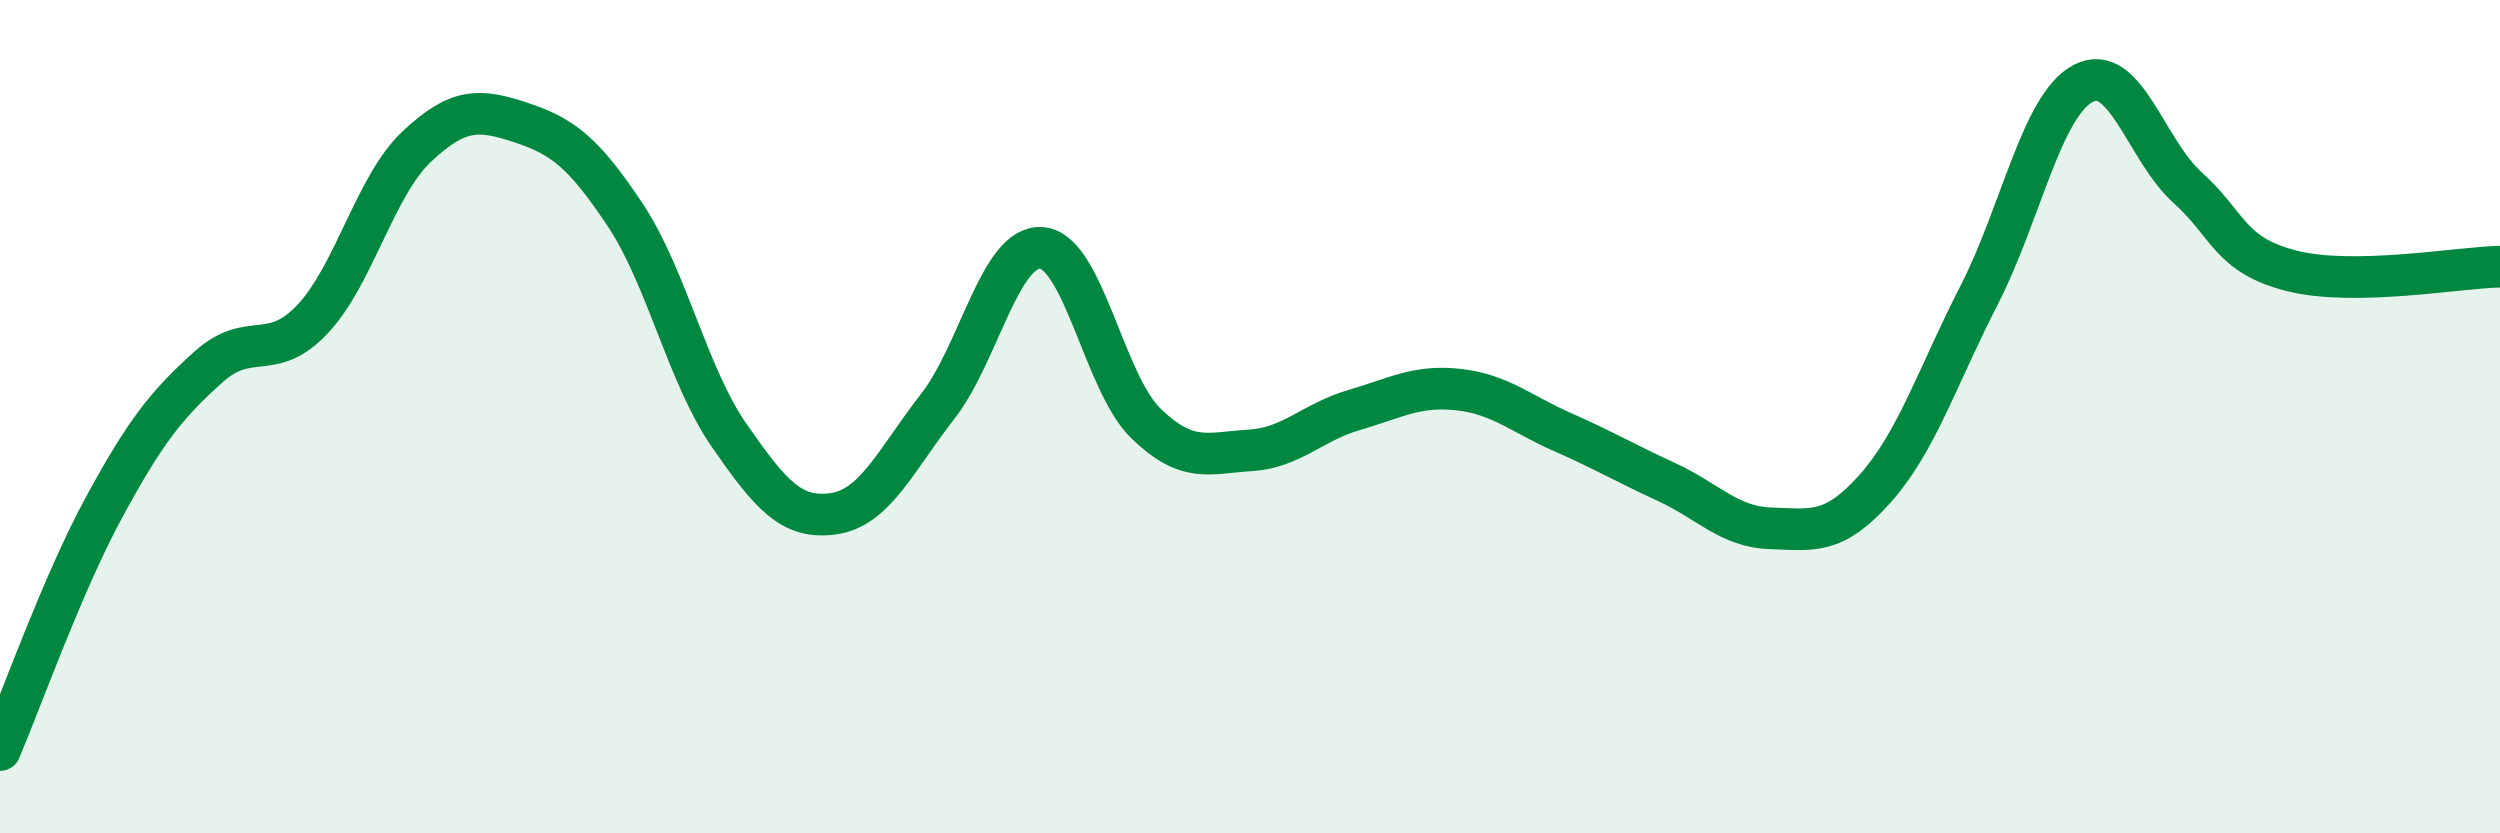
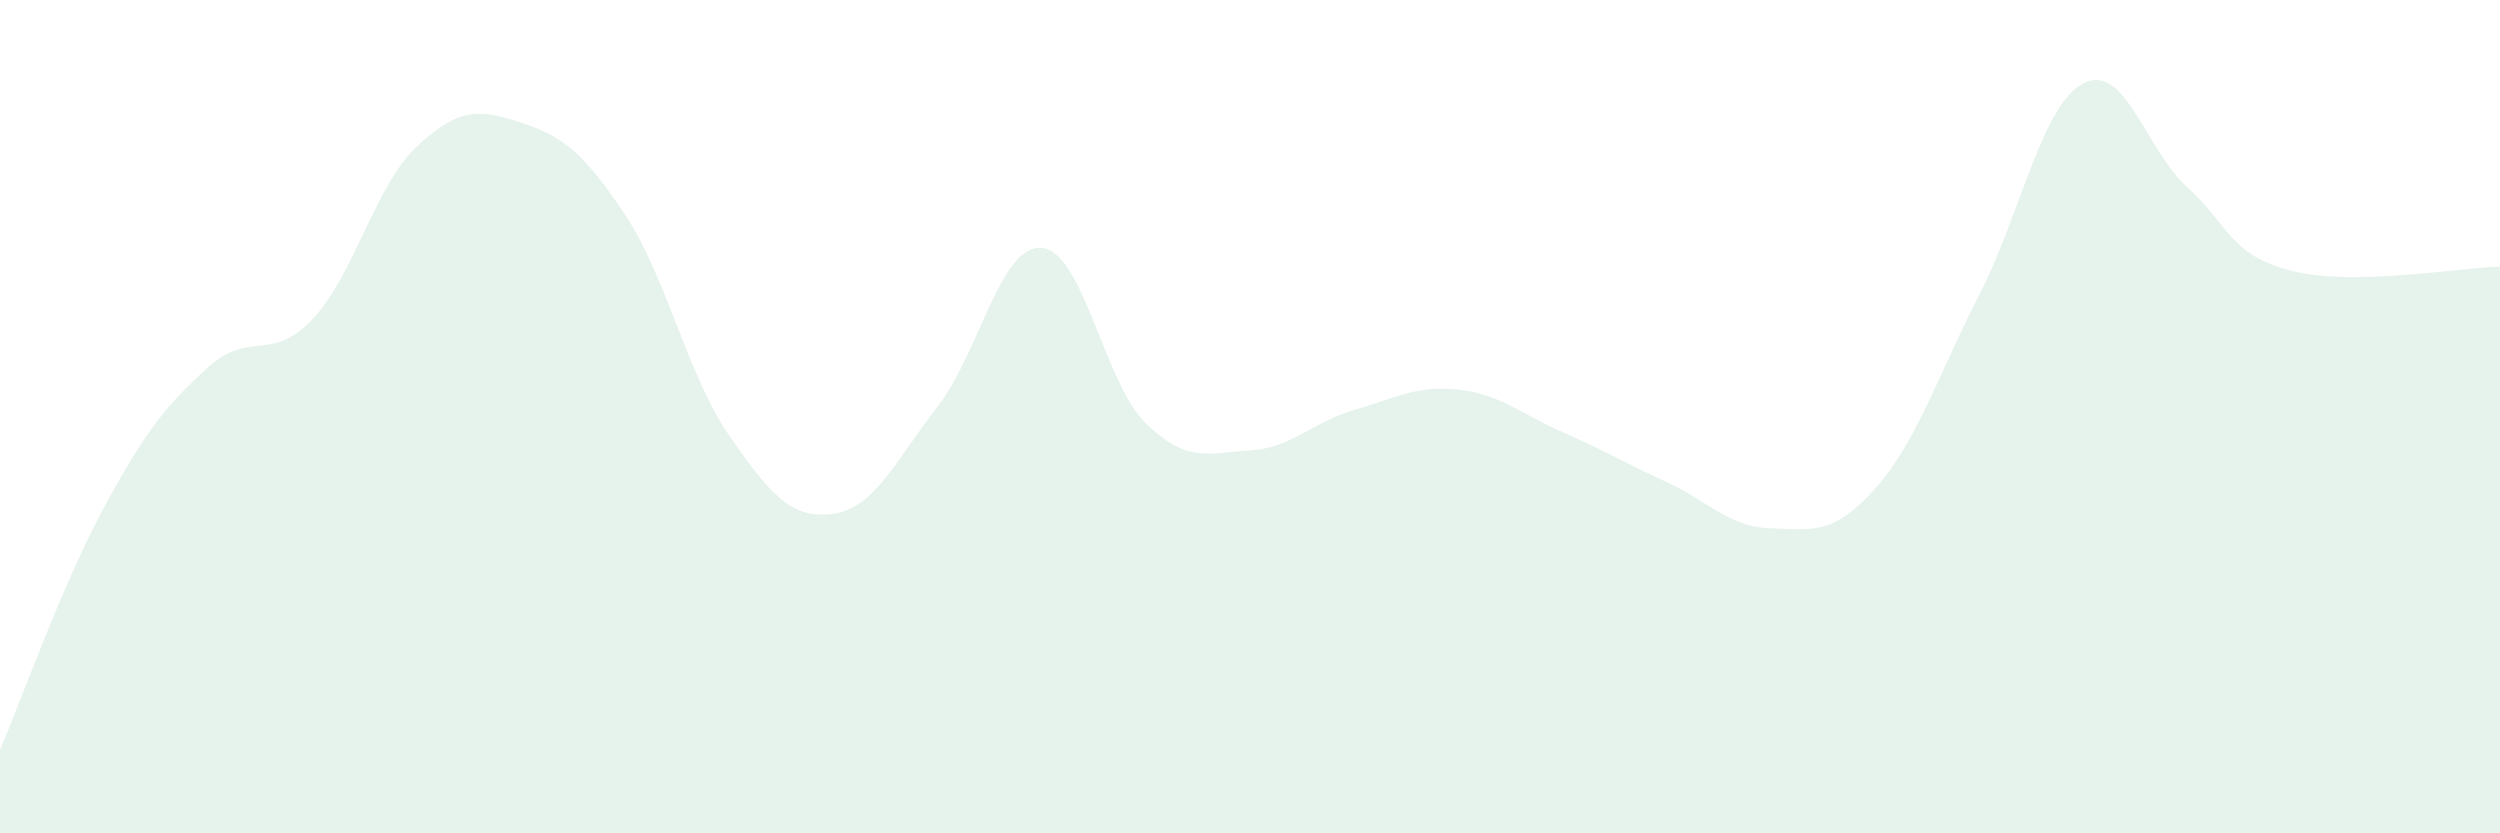
<svg xmlns="http://www.w3.org/2000/svg" width="60" height="20" viewBox="0 0 60 20">
  <path d="M 0,18 C 0.5,16.83 1.5,14.01 2.5,12.17 C 3.5,10.33 4,9.71 5,8.81 C 6,7.91 6.5,8.72 7.5,7.66 C 8.5,6.6 9,4.46 10,3.52 C 11,2.58 11.5,2.61 12.5,2.94 C 13.5,3.27 14,3.65 15,5.15 C 16,6.65 16.5,9.01 17.5,10.45 C 18.5,11.89 19,12.47 20,12.33 C 21,12.19 21.5,11.04 22.5,9.76 C 23.5,8.48 24,5.87 25,5.95 C 26,6.03 26.5,9.19 27.5,10.16 C 28.5,11.13 29,10.87 30,10.81 C 31,10.75 31.5,10.13 32.5,9.84 C 33.5,9.55 34,9.24 35,9.35 C 36,9.46 36.5,9.93 37.5,10.37 C 38.5,10.81 39,11.11 40,11.57 C 41,12.03 41.5,12.65 42.5,12.68 C 43.5,12.71 44,12.85 45,11.73 C 46,10.61 46.5,9.03 47.5,7.08 C 48.5,5.13 49,2.52 50,2 C 51,1.48 51.5,3.6 52.5,4.5 C 53.5,5.4 53.5,6.12 55,6.5 C 56.5,6.88 59,6.42 60,6.4L60 20L0 20Z" fill="#008740" opacity="0.1" stroke-linecap="round" stroke-linejoin="round" />
-   <path d="M 0,18 C 0.5,16.83 1.5,14.01 2.5,12.17 C 3.5,10.33 4,9.71 5,8.81 C 6,7.91 6.5,8.72 7.5,7.66 C 8.5,6.6 9,4.46 10,3.52 C 11,2.58 11.5,2.61 12.5,2.94 C 13.5,3.27 14,3.65 15,5.15 C 16,6.65 16.5,9.01 17.5,10.45 C 18.5,11.89 19,12.47 20,12.33 C 21,12.19 21.5,11.04 22.5,9.76 C 23.5,8.48 24,5.87 25,5.95 C 26,6.03 26.5,9.19 27.5,10.16 C 28.5,11.13 29,10.87 30,10.81 C 31,10.75 31.5,10.13 32.5,9.84 C 33.5,9.55 34,9.24 35,9.35 C 36,9.46 36.5,9.93 37.5,10.37 C 38.5,10.81 39,11.11 40,11.57 C 41,12.03 41.5,12.65 42.5,12.68 C 43.5,12.71 44,12.85 45,11.73 C 46,10.61 46.5,9.03 47.5,7.08 C 48.5,5.13 49,2.52 50,2 C 51,1.48 51.5,3.6 52.5,4.5 C 53.5,5.4 53.5,6.12 55,6.5 C 56.5,6.88 59,6.42 60,6.4" stroke="#008740" stroke-width="1" fill="none" stroke-linecap="round" stroke-linejoin="round" />
</svg>